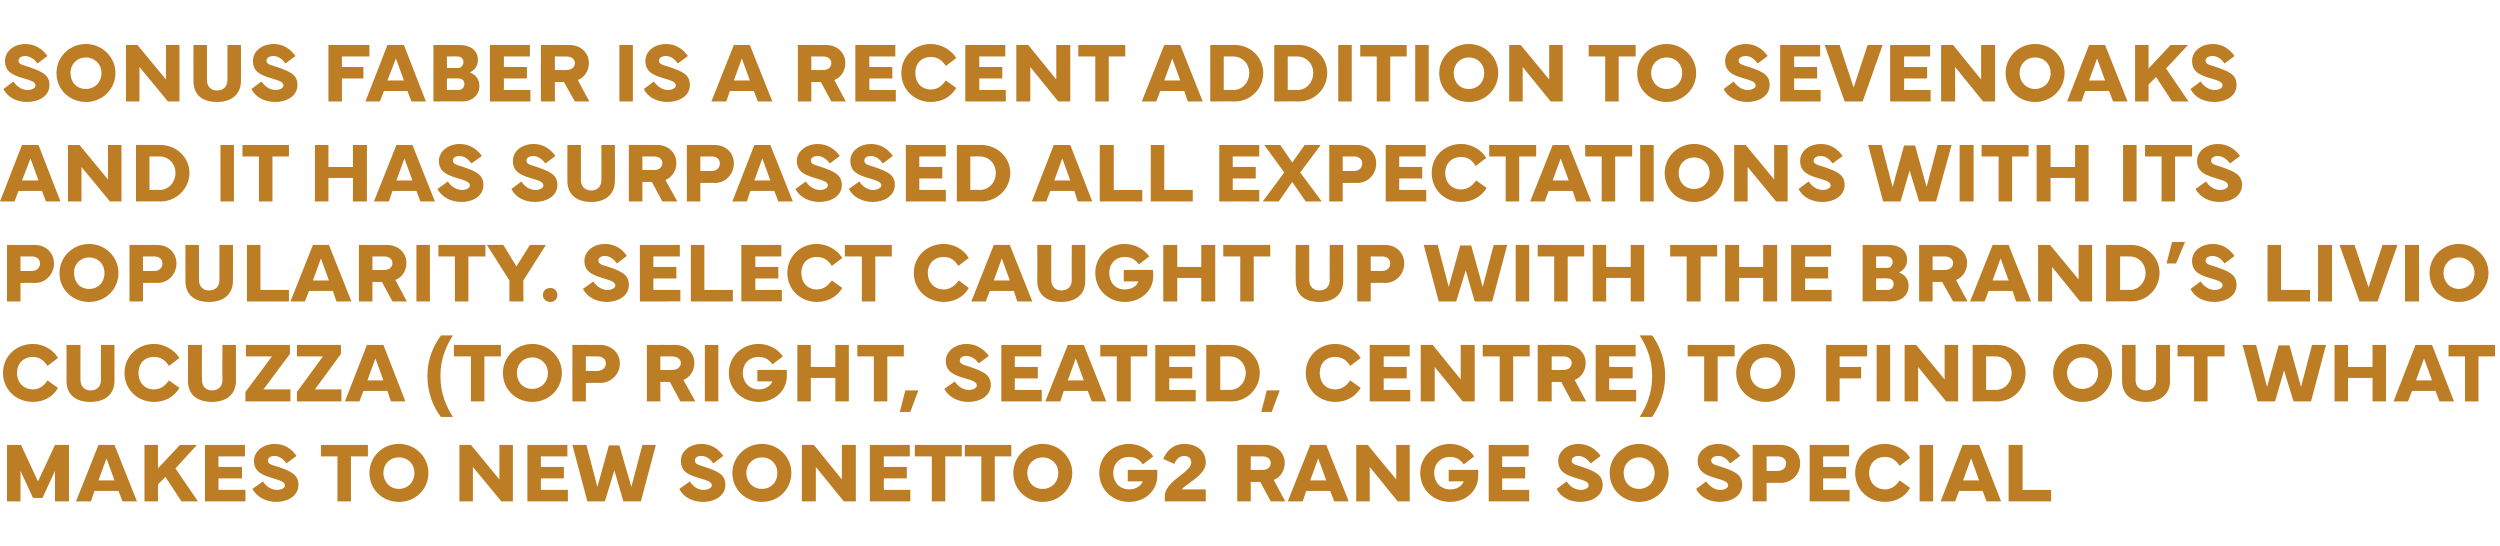
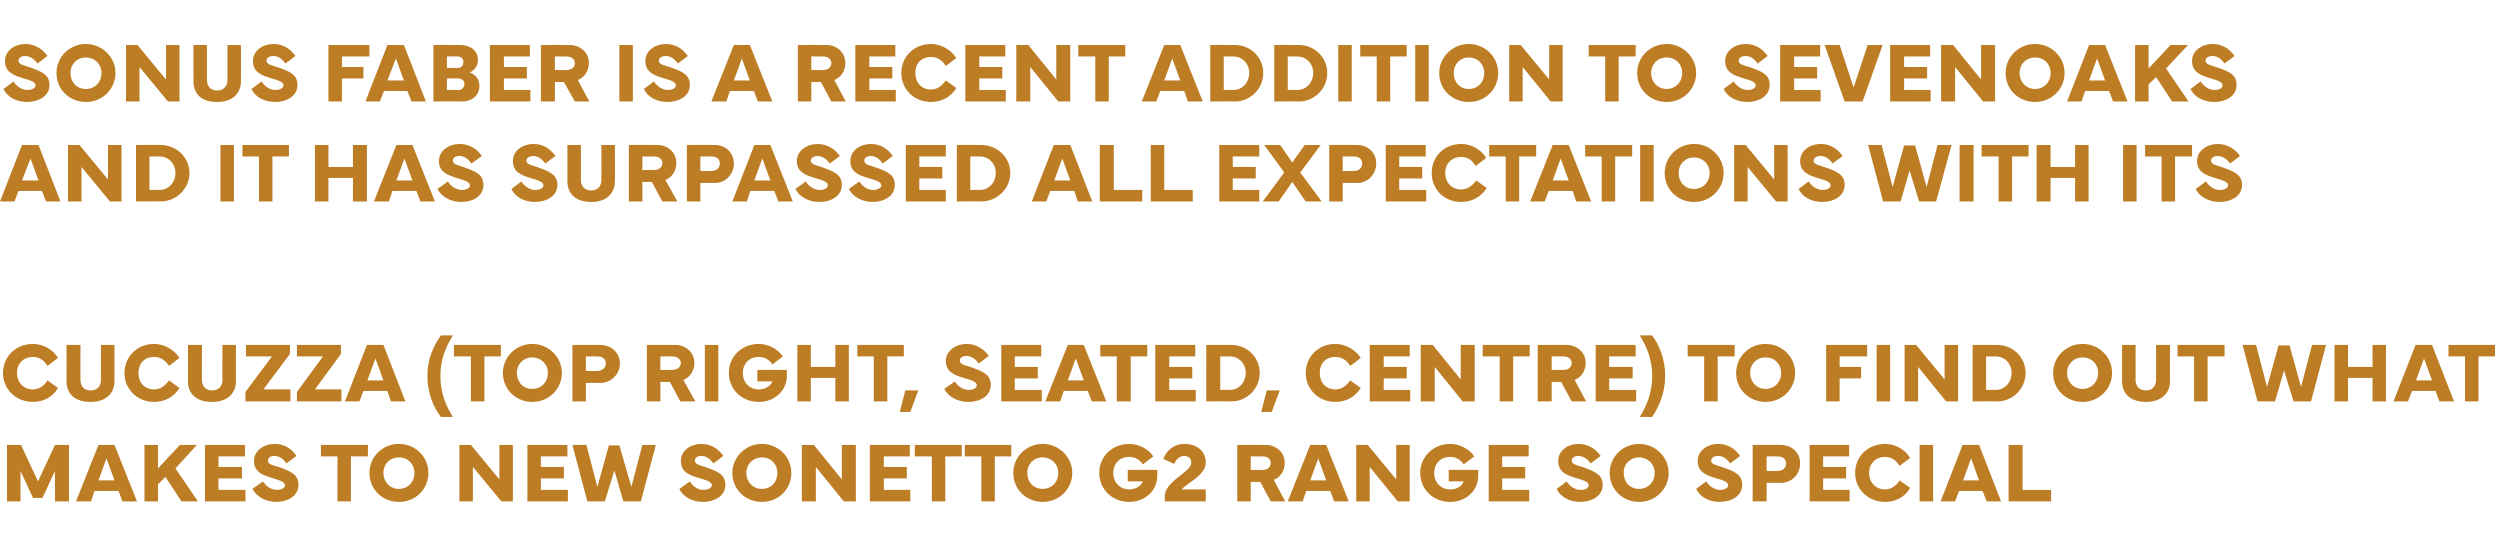
<svg xmlns="http://www.w3.org/2000/svg" version="1.1" width="500.1px" height="109.3px" viewBox="0 -4 500.1 109.3" style="top:-4px">
  <desc>Sonus faber is a recent addition to Sevenoaks and it has surpassed all expectations with its popularity. Select caugh...</desc>
  <defs />
  <g id="Polygon66708">
    <path d="m1.4 85h2.8l3.4 7.3L11 85h2.8v11.3H11v-6.1l-2.5 5.4H6.6l-2.5-5.4v6.1H1.4V85zm18.3 0h3.2l4.5 11.3h-2.9l-.8-2.1h-4.8l-.7 2.1h-3L19.7 85zm0 7.1h3.2l-1.6-4.4l-1.6 4.4zm9.2 4.2V85h2.7v4.7L36 85h3.4l-4.3 4.7l4.5 6.6h-3.3l-3.2-4.9l-1.5 1.5v3.4h-2.7zM41 85h8v2.3h-5.3v2.1h4.7v2.3h-4.7v2.3h5.4v2.3H41V85zm11.6 7.3c.6 1 1.7 1.7 2.8 1.7c.9 0 1.6-.4 1.6-.9c0-.7-1-1-2.3-1.4c-2-.6-3.9-1.2-3.9-3.5c0-2.1 2.1-3.4 4.1-3.4c2 0 3.5 1 4.4 2.4l-2 1.5c-.5-.7-1.3-1.5-2.4-1.5c-.8 0-1.3.4-1.3.9c0 .8.8.9 2.1 1.3c2.5.9 4 1.5 4 3.6c0 2.3-2.3 3.4-4.4 3.4c-2 0-3.9-.9-4.8-2.6l2.1-1.5zM64.2 85h9.4v2.3h-3.4v9h-2.7v-9h-3.3V85zm9.7 5.6c0-3.2 2.6-5.8 5.9-5.8c3.3 0 5.9 2.6 5.9 5.8c0 3.2-2.5 5.8-5.9 5.8c-3.2 0-5.9-2.4-5.9-5.8zm2.8 0c0 1.8 1.3 3.2 3.1 3.2c1.7 0 3.1-1.3 3.1-3.2c0-1.8-1.3-3.1-3.1-3.1c-1.8 0-3.1 1.3-3.1 3.1zm15.2 5.7V85h2.3l5.7 6.9V85h2.7v11.3h-2.3l-5.7-6.9v6.9h-2.7zM105.5 85h8v2.3h-5.3v2.1h4.6v2.3h-4.6v2.3h5.4v2.3h-8.1V85zm11.8 0l2.2 8.4l2.3-8.3h2.1l2.4 8.3l2.2-8.4h2.7l-3 11.3h-3.5l-1.8-6.2l-1.9 6.2h-3.5l-3-11.3h2.8zm20.7 7.3c.6 1 1.6 1.7 2.7 1.7c.9 0 1.7-.4 1.7-.9c0-.7-1-1-2.3-1.4c-2.1-.6-3.9-1.2-3.9-3.5c0-2.1 2-3.4 4.1-3.4c2 0 3.4 1 4.4 2.4l-2 1.5c-.5-.7-1.3-1.5-2.4-1.5c-.8 0-1.3.4-1.3.9c0 .8.8.9 2 1.3c2.6.9 4.1 1.5 4.1 3.6c0 2.3-2.3 3.4-4.4 3.4c-2.1 0-4-.9-4.8-2.6l2.1-1.5zm8.5-1.7c0-3.2 2.7-5.8 5.9-5.8c3.3 0 5.9 2.6 5.9 5.8c0 3.2-2.5 5.8-5.9 5.8c-3.2 0-5.9-2.4-5.9-5.8zm2.8 0c0 1.8 1.3 3.2 3.1 3.2c1.8 0 3.1-1.3 3.1-3.2c0-1.8-1.3-3.1-3.1-3.1c-1.7 0-3.1 1.3-3.1 3.1zm11.1 5.7V85h2.4l5.6 6.9V85h2.8v11.3h-2.4l-5.6-6.9v6.9h-2.8zM174 85h8v2.3h-5.2v2.1h4.6v2.3h-4.6v2.3h5.3v2.3H174V85zm9 0h9.4v2.3h-3.3v9h-2.7v-9H183V85zm10 0h9.3v2.3H199v9h-2.7v-9H193V85zm9.7 5.6c0-3.2 2.6-5.8 5.9-5.8c3.2 0 5.9 2.6 5.9 5.8c0 3.2-2.6 5.8-5.9 5.8c-3.2 0-5.9-2.4-5.9-5.8zm2.8 0c0 1.8 1.2 3.2 3.1 3.2c1.7 0 3.1-1.3 3.1-3.2c0-1.8-1.4-3.1-3.1-3.1c-1.8 0-3.1 1.3-3.1 3.1zm20.4-5.8c2 0 3.9 1.1 4.8 2.5l-2.1 1.6c-.5-.8-1.4-1.5-2.7-1.5c-1.9 0-3.2 1.3-3.2 3.2c0 1.9 1.3 3.3 3.2 3.3c1.2 0 2.3-.6 2.7-1.6c-.02-.03-3 0-3 0V90s5.88-.03 5.9 0v1.2c0 3-2.5 5.2-5.6 5.2c-3.4 0-6-2.5-6-5.8c0-3.3 2.6-5.8 6-5.8zm6.8 3c.5-1.3 1.8-3 4.2-3c2.6 0 4.3 1.5 4.3 3.7c0 1.9-1.9 3.1-3.5 4.3c-.7.5-1.2.9-1.3 1.1h4.8v2.4H233s.05-1.05 0-1c0-1.9 2-3.3 3.4-4.4c1-.8 1.9-1.5 1.9-2.4c0-.8-.6-1.3-1.4-1.3c-.9 0-1.6.6-2 1.6l-2.2-1zm14.8 8.5V85s5.65-.02 5.7 0c2.1 0 3.8 1.5 3.8 3.6c0 1.6-.9 2.9-2.2 3.4c-.01.04 2.3 4.3 2.3 4.3h-2.9l-2.1-3.9h-1.9v3.9h-2.7zm2.7-6.3s2.36.04 2.4 0c1 0 1.6-.6 1.6-1.4c0-.7-.6-1.3-1.6-1.3h-2.4v2.7zm11.9-5h3.2l4.5 11.3h-2.9l-.8-2.1h-4.8l-.7 2.1h-3l4.5-11.3zm0 7.1h3.2l-1.6-4.4l-1.6 4.4zm9.2 4.2V85h2.3l5.7 6.9V85h2.7v11.3h-2.4l-5.6-6.9v6.9h-2.7zm18.8-11.5c2 0 3.9 1.1 4.8 2.5l-2.1 1.6c-.5-.8-1.4-1.5-2.7-1.5c-1.9 0-3.2 1.3-3.2 3.2c0 1.9 1.3 3.3 3.2 3.3c1.3 0 2.3-.6 2.7-1.6c-.01-.03-3 0-3 0V90s5.89-.03 5.9 0v1.2c0 3-2.5 5.2-5.6 5.2c-3.4 0-6-2.5-6-5.8c0-3.3 2.7-5.8 6-5.8zm7.7.2h8v2.3h-5.3v2.1h4.6v2.3h-4.6v2.3h5.4v2.3h-8.1V85zm15.6 7.3c.6 1 1.7 1.7 2.8 1.7c.9 0 1.6-.4 1.6-.9c0-.7-.9-1-2.3-1.4c-2-.6-3.8-1.2-3.8-3.5c0-2.1 2-3.4 4-3.4c2 0 3.5 1 4.5 2.4l-2 1.5c-.5-.7-1.4-1.5-2.5-1.5c-.7 0-1.3.4-1.3.9c0 .8.9.9 2.1 1.3c2.5.9 4.1 1.5 4.1 3.6c0 2.3-2.3 3.4-4.5 3.4c-2 0-3.9-.9-4.7-2.6l2-1.5zm8.6-1.7c0-3.2 2.6-5.8 5.9-5.8c3.2 0 5.9 2.6 5.9 5.8c0 3.2-2.6 5.8-5.9 5.8c-3.2 0-5.9-2.4-5.9-5.8zm2.8 0c0 1.8 1.2 3.2 3.1 3.2c1.7 0 3.1-1.3 3.1-3.2c0-1.8-1.4-3.1-3.1-3.1c-1.8 0-3.1 1.3-3.1 3.1zm16.5 1.7c.7 1 1.7 1.7 2.8 1.7c.9 0 1.6-.4 1.6-.9c0-.7-.9-1-2.3-1.4c-2-.6-3.8-1.2-3.8-3.5c0-2.1 2-3.4 4.1-3.4c2 0 3.4 1 4.4 2.4l-2 1.5c-.5-.7-1.3-1.5-2.4-1.5c-.8 0-1.4.4-1.4.9c0 .8.9.9 2.1 1.3c2.6.9 4.1 1.5 4.1 3.6c0 2.3-2.3 3.4-4.5 3.4c-2 0-3.9-.9-4.7-2.6l2-1.5zm9.3 4V85s5.64-.02 5.6 0c2.2 0 3.9 1.5 3.9 3.7c0 2.2-1.7 3.9-3.9 3.9c.04-.04-2.8 0-2.8 0v3.7h-2.8zm2.8-6.1s2.25.04 2.2 0c1.1 0 1.7-.7 1.7-1.5c0-.8-.6-1.4-1.7-1.4h-2.2v2.9zM362 85h7.9v2.3h-5.2v2.1h4.6v2.3h-4.6v2.3h5.3v2.3h-8V85zm9.1 5.6c0-3.3 2.6-5.8 6-5.8c2 0 4 1.1 5 2.8l-2.1 1.6c-.7-1.1-1.6-1.8-2.9-1.8c-1.9 0-3.2 1.3-3.2 3.2c0 1.9 1.3 3.3 3.2 3.3c1.2 0 2.2-.7 2.9-1.8l2.1 1.5c-1 1.8-2.9 2.8-5 2.8c-3.4 0-6-2.5-6-5.8zm15.6 5.7H384V85h2.7v11.3zm5.9-11.3h3.3l4.4 11.3h-2.9l-.8-2.1h-4.7l-.8 2.1h-2.9l4.4-11.3zm.1 7.1h3.2l-1.6-4.4l-1.6 4.4zm17.6 4.2h-8.5V85h2.8v9h5.7v2.3z" stroke="none" fill="#bd7d25" />
  </g>
  <g id="Polygon66707">
    <path d="m.6 70.6c0-3.3 2.6-5.8 6-5.8c2 0 4 1.1 5 2.8l-2.1 1.6c-.7-1.1-1.6-1.8-2.9-1.8c-1.9 0-3.2 1.3-3.2 3.2c0 1.9 1.3 3.3 3.2 3.3c1.2 0 2.2-.7 2.9-1.8l2.1 1.5c-1 1.8-2.9 2.8-5 2.8c-3.4 0-6-2.5-6-5.8zM16.1 65s-.03 7.04 0 7c0 1.3.8 2.1 2 2.1c1.3 0 2.1-.8 2.1-2.1c-.03.04 0-7 0-7h2.7v7.2c0 2.6-1.8 4.2-4.8 4.2c-3 0-4.8-1.5-4.8-4.2c.04-.01 0-7.2 0-7.2h2.8zm8.8 5.6c0-3.3 2.6-5.8 5.9-5.8c2 0 4 1.1 5.1 2.8l-2.1 1.6c-.7-1.1-1.6-1.8-3-1.8c-1.9 0-3.1 1.3-3.1 3.2c0 1.9 1.2 3.3 3.1 3.3c1.3 0 2.2-.7 3-1.8l2.1 1.5c-1.1 1.8-2.9 2.8-5.1 2.8c-3.3 0-5.9-2.5-5.9-5.8zM40.4 65s-.04 7.04 0 7c0 1.3.8 2.1 2 2.1c1.3 0 2.1-.8 2.1-2.1c-.05.04 0-7 0-7h2.7s-.01 7.19 0 7.2c0 2.6-1.8 4.2-4.8 4.2c-3 0-4.8-1.5-4.8-4.2c.03-.01 0-7.2 0-7.2h2.8zm8.7 9.4l5.3-7.1h-5.2V65h8.8v1.8l-5.3 7.1h5.4v2.4h-9v-1.9zm10.3 0l5.2-7.1h-5.2V65h8.8v1.8L63 73.9h5.3v2.4h-8.9v-1.9zm14-9.4h3.3l4.4 11.3h-2.9l-.7-2.1h-4.8l-.8 2.1H69L73.4 65zm.1 7.1h3.2l-1.6-4.4l-1.6 4.4zm12-.9c0-3.4 1.2-6 2.7-8.1h2.4c-1.4 2.2-2.5 4.8-2.5 8.1c0 3.4 1.1 6 2.5 8.2h-2.4c-1.5-1.9-2.7-4.8-2.7-8.2zm5.3-6.2h9.4v2.3h-3.3v9h-2.7v-9h-3.4V65zm9.8 5.6c0-3.2 2.6-5.8 5.9-5.8c3.2 0 5.9 2.6 5.9 5.8c0 3.2-2.6 5.8-5.9 5.8c-3.2 0-5.9-2.4-5.9-5.8zm2.8 0c0 1.8 1.2 3.2 3.1 3.2c1.7 0 3.1-1.3 3.1-3.2c0-1.8-1.4-3.1-3.1-3.1c-1.8 0-3.1 1.3-3.1 3.1zm11.1 5.7V65s5.61-.02 5.6 0c2.1 0 3.9 1.5 3.9 3.7c0 2.2-1.8 3.9-3.9 3.9c.01-.04-2.9 0-2.9 0v3.7h-2.7zm2.7-6.1s2.32.04 2.3 0c1 0 1.7-.7 1.7-1.5c0-.8-.6-1.4-1.7-1.4h-2.3v2.9zm12.2 6.1V65s5.7-.02 5.7 0c2.1 0 3.8 1.5 3.8 3.6c0 1.6-.9 2.9-2.2 3.4l2.4 4.3h-3l-2.1-3.9h-1.9v3.9h-2.7zm2.7-6.3s2.41.04 2.4 0c1 0 1.7-.6 1.7-1.4c0-.7-.7-1.3-1.7-1.3h-2.4v2.7zm11.6 6.3H141V65h2.7v11.3zm8.1-11.5c2 0 3.9 1.1 4.8 2.5l-2.1 1.6c-.5-.8-1.4-1.5-2.7-1.5c-1.9 0-3.2 1.3-3.2 3.2c0 1.9 1.3 3.3 3.2 3.3c1.2 0 2.3-.6 2.7-1.6c-.02-.03-3 0-3 0V70s5.88-.03 5.9 0v1.2c0 3-2.5 5.2-5.6 5.2c-3.4 0-6-2.5-6-5.8c0-3.3 2.6-5.8 6-5.8zm10.4.2v4.4h4.9V65h2.7v11.3h-2.7v-4.7h-4.9v4.7h-2.7V65h2.7zm9.3 0h9.3v2.3h-3.3v9h-2.7v-9h-3.3V65zm12.2 9.1l-1.6 4.3H180l1.1-4.3h2.6zm7.3-1.8c.6 1 1.7 1.7 2.8 1.7c.9 0 1.6-.4 1.6-.9c0-.7-.9-1-2.3-1.4c-2-.6-3.9-1.2-3.9-3.5c0-2.1 2.1-3.4 4.1-3.4c2 0 3.5 1 4.5 2.4l-2 1.5c-.5-.7-1.4-1.5-2.5-1.5c-.8 0-1.3.4-1.3.9c0 .8.9.9 2.1 1.3c2.5.9 4.1 1.5 4.1 3.6c0 2.3-2.3 3.4-4.5 3.4c-2 0-3.9-.9-4.8-2.6l2.1-1.5zm9.3-7.3h8v2.3H203v2.1h4.6v2.3H203v2.3h5.4v2.3h-8.1V65zm13.3 0h3.2l4.5 11.3h-2.9l-.8-2.1h-4.8l-.7 2.1h-3l4.5-11.3zm0 7.1h3.2l-1.6-4.4l-1.6 4.4zm6.5-7.1h9.4v2.3h-3.3v9h-2.8v-9h-3.3V65zm11 0h8v2.3h-5.2v2.1h4.6v2.3h-4.6v2.3h5.3v2.3h-8.1V65zm10.2 11.3V65s4.97-.02 5 0c3.2 0 5.7 2.5 5.7 5.6c0 3.1-2.5 5.7-5.7 5.7c-.03-.05-5 0-5 0zM246 74c1.9 0 3.2-1.6 3.2-3.4c0-1.8-1.3-3.3-3.2-3.3c0-.02-1.9 0-1.9 0v6.7s1.9-.04 1.9 0zm10 .1l-1.6 4.3h-2.1l1.1-4.3h2.6zm5.2-3.5c0-3.3 2.6-5.8 5.9-5.8c2 0 4 1.1 5.1 2.8l-2.1 1.6c-.7-1.1-1.6-1.8-3-1.8c-1.9 0-3.1 1.3-3.1 3.2c0 1.9 1.2 3.3 3.1 3.3c1.3 0 2.2-.7 3-1.8l2.1 1.5c-1.1 1.8-2.9 2.8-5.1 2.8c-3.3 0-5.9-2.5-5.9-5.8zM274 65h8v2.3h-5.2v2.1h4.6v2.3h-4.6v2.3h5.3v2.3H274V65zm10.2 11.3V65h2.4l5.6 6.9V65h2.8v11.3h-2.4l-5.6-6.9v6.9h-2.8zM296.6 65h9.4v2.3h-3.3v9H300v-9h-3.4V65zm11 11.3V65s5.74-.02 5.7 0c2.2 0 3.9 1.5 3.9 3.6c0 1.6-.9 2.9-2.2 3.4c-.02.04 2.3 4.3 2.3 4.3h-2.9l-2.1-3.9h-1.9v3.9h-2.8zm2.8-6.3s2.35.04 2.4 0c1 0 1.6-.6 1.6-1.4c0-.7-.6-1.3-1.6-1.3h-2.4v2.7zm8.8-5h8v2.3h-5.3v2.1h4.7v2.3h-4.7v2.3h5.4v2.3h-8.1V65zm8.8 14.4c1.4-2.2 2.5-4.8 2.5-8.2c0-3.3-1.1-5.9-2.5-8.1h2.5c1.4 1.9 2.6 4.7 2.6 8.1c0 3.4-1.2 6.1-2.6 8.2H328zm9.6-14.4h9.4v2.3h-3.4v9h-2.7v-9h-3.3V65zm9.7 5.6c0-3.2 2.6-5.8 5.9-5.8c3.3 0 5.9 2.6 5.9 5.8c0 3.2-2.6 5.8-5.9 5.8c-3.2 0-5.9-2.4-5.9-5.8zm2.8 0c0 1.8 1.3 3.2 3.1 3.2c1.7 0 3.1-1.3 3.1-3.2c0-1.8-1.3-3.1-3.1-3.1c-1.8 0-3.1 1.3-3.1 3.1zm15.2-5.6h8.2v2.3H368v2.1h4.3v2.3H368v4.6h-2.7V65zm12.8 11.3h-2.7V65h2.7v11.3zm2.9 0V65h2.3l5.7 6.9V65h2.7v11.3h-2.4l-5.6-6.9v6.9H381zm13.6 0V65s4.89-.02 4.9 0c3.2 0 5.7 2.5 5.7 5.6c0 3.1-2.5 5.7-5.7 5.7c-.01-.05-4.9 0-4.9 0zm4.6-2.3c1.9 0 3.2-1.6 3.2-3.4c0-1.8-1.3-3.3-3.2-3.3c.03-.02-1.9 0-1.9 0v6.7s1.93-.04 1.9 0zm11.5-3.4c0-3.2 2.6-5.8 5.9-5.8c3.3 0 5.9 2.6 5.9 5.8c0 3.2-2.6 5.8-5.9 5.8c-3.2 0-5.9-2.4-5.9-5.8zm2.8 0c0 1.8 1.3 3.2 3.1 3.2c1.7 0 3.1-1.3 3.1-3.2c0-1.8-1.3-3.1-3.1-3.1c-1.8 0-3.1 1.3-3.1 3.1zm13.7-5.6s.03 7.04 0 7c0 1.3.8 2.1 2.1 2.1c1.2 0 2-.8 2-2.1c.02.04 0-7 0-7h2.8s-.05 7.19 0 7.2c0 2.6-1.9 4.2-4.8 4.2c-3 0-4.8-1.5-4.8-4.2V65h2.7zm8.4 0h9.4v2.3h-3.4v9h-2.7v-9h-3.3V65zm15.7 0l2.2 8.4l2.3-8.3h2.2l2.3 8.3l2.2-8.4h2.8l-3 11.3h-3.5l-1.9-6.2l-1.8 6.2h-3.5l-3-11.3h2.7zm18.4 0v4.4h4.9V65h2.7v11.3h-2.7v-4.7h-4.9v4.7H467V65h2.7zm13.5 0h3.3l4.4 11.3H488l-.8-2.1h-4.7l-.8 2.1h-2.9l4.4-11.3zm.1 7.1h3.2l-1.6-4.4l-1.6 4.4zm6.5-7.1h9.3v2.3h-3.3v9h-2.7v-9h-3.3V65z" stroke="none" fill="#bd7d25" />
  </g>
  <g id="Polygon66706">
-     <path d="m1.4 56.3V45s5.56-.02 5.6 0c2.1 0 3.8 1.5 3.8 3.7c0 2.2-1.7 3.9-3.8 3.9c-.04-.04-2.9 0-2.9 0v3.7H1.4zm2.7-6.1s2.28.04 2.3 0c1 0 1.6-.7 1.6-1.5c0-.8-.6-1.4-1.6-1.4H4.1v2.9zm7.8.4c0-3.2 2.7-5.8 5.9-5.8c3.3 0 5.9 2.6 5.9 5.8c0 3.2-2.5 5.8-5.9 5.8c-3.2 0-5.9-2.4-5.9-5.8zm2.9 0c0 1.8 1.2 3.2 3 3.2c1.8 0 3.1-1.3 3.1-3.2c0-1.8-1.3-3.1-3.1-3.1c-1.7 0-3 1.3-3 3.1zm11.1 5.7V45s5.58-.02 5.6 0c2.1 0 3.8 1.5 3.8 3.7c0 2.2-1.7 3.9-3.8 3.9c-.02-.04-2.9 0-2.9 0v3.7h-2.7zm2.7-6.1s2.29.04 2.3 0c1 0 1.6-.7 1.6-1.5c0-.8-.6-1.4-1.6-1.4h-2.3v2.9zM39.8 45v7c0 1.3.8 2.1 2 2.1c1.3 0 2.1-.8 2.1-2.1v-7h2.7s.02 7.19 0 7.2c0 2.6-1.8 4.2-4.8 4.2c-3 0-4.7-1.5-4.7-4.2c-.03-.01 0-7.2 0-7.2h2.7zm18 11.3h-8.4V45h2.7v9h5.7v2.3zM62.6 45h3.2l4.5 11.3h-3l-.7-2.1h-4.8l-.8 2.1h-2.9L62.6 45zm0 7.1h3.2l-1.6-4.4l-1.6 4.4zm9.2 4.2V45s5.65-.02 5.6 0c2.2 0 3.9 1.5 3.9 3.6c0 1.6-.9 2.9-2.2 3.4c-.02.04 2.3 4.3 2.3 4.3h-2.9l-2.1-3.9h-1.9v3.9h-2.7zm2.7-6.3s2.36.04 2.4 0c1 0 1.6-.6 1.6-1.4c0-.7-.6-1.3-1.6-1.3h-2.4v2.7zM86 56.3h-2.7V45h2.7v11.3zM87.7 45h9.4v2.3h-3.4v9H91v-9h-3.3V45zm13 0l2.6 4.3L106 45h3.2l-4.5 7.1v4.2h-2.8v-4.2L97.4 45h3.3zm9.4 8.6c.8 0 1.4.6 1.4 1.4c0 .8-.6 1.4-1.4 1.4c-.9 0-1.5-.6-1.5-1.4c0-.8.6-1.4 1.5-1.4zm8.6-1.3c.6 1 1.7 1.7 2.8 1.7c.9 0 1.6-.4 1.6-.9c0-.7-1-1-2.3-1.4c-2-.6-3.9-1.2-3.9-3.5c0-2.1 2-3.4 4.1-3.4c2 0 3.5 1 4.4 2.4l-2 1.5c-.5-.7-1.3-1.5-2.4-1.5c-.8 0-1.3.4-1.3.9c0 .8.8.9 2.1 1.3c2.5.9 4 1.5 4 3.6c0 2.3-2.3 3.4-4.4 3.4c-2 0-3.9-.9-4.8-2.6l2.1-1.5zM128 45h8v2.3h-5.3v2.1h4.6v2.3h-4.6v2.3h5.4v2.3H128V45zm18.6 11.3h-8.4V45h2.7v9h5.7v2.3zm1.7-11.3h8v2.3h-5.2v2.1h4.6v2.3h-4.6v2.3h5.3v2.3h-8.1V45zm9.2 5.6c0-3.3 2.6-5.8 5.9-5.8c2 0 4 1.1 5.1 2.8l-2.1 1.6c-.7-1.1-1.6-1.8-3-1.8c-1.9 0-3.1 1.3-3.1 3.2c0 1.9 1.2 3.3 3.1 3.3c1.3 0 2.2-.7 3-1.8l2.1 1.5c-1.1 1.8-2.9 2.8-5.1 2.8c-3.3 0-5.9-2.5-5.9-5.8zM169 45h9.4v2.3h-3.3v9h-2.7v-9H169V45zm13.8 5.6c0-3.3 2.6-5.8 6-5.8c2 0 4 1.1 5 2.8l-2.1 1.6c-.7-1.1-1.5-1.8-2.9-1.8c-1.9 0-3.2 1.3-3.2 3.2c0 1.9 1.3 3.3 3.2 3.3c1.2 0 2.2-.7 3-1.8l2 1.5c-1 1.8-2.9 2.8-5 2.8c-3.4 0-6-2.5-6-5.8zm16-5.6h3.2l4.5 11.3h-3l-.7-2.1H198l-.8 2.1h-2.9l4.5-11.3zm0 7.1h3.2l-1.6-4.4l-1.6 4.4zm11.5-7.1s-.03 7.04 0 7c0 1.3.8 2.1 2 2.1c1.3 0 2.1-.8 2.1-2.1c-.04.04 0-7 0-7h2.7s-.01 7.19 0 7.2c0 2.6-1.8 4.2-4.8 4.2c-3 0-4.8-1.5-4.8-4.2c.04-.01 0-7.2 0-7.2h2.8zm14.7-.2c2.1 0 3.9 1.1 4.9 2.5l-2.1 1.6c-.5-.8-1.4-1.5-2.8-1.5c-1.8 0-3.1 1.3-3.1 3.2c0 1.9 1.2 3.3 3.1 3.3c1.3 0 2.4-.6 2.7-1.6c.04-.03-2.9 0-2.9 0V50s5.84-.03 5.8 0c.1.3.1.7.1 1.2c0 3-2.5 5.2-5.7 5.2c-3.3 0-5.9-2.5-5.9-5.8c0-3.3 2.6-5.8 5.9-5.8zm10.5.2v4.4h4.8V45h2.8v11.3h-2.8v-4.7h-4.8v4.7h-2.8V45h2.8zm9.2 0h9.4v2.3h-3.3v9h-2.7v-9h-3.4V45zm17.2 0v7c0 1.3.8 2.1 2 2.1c1.3 0 2.1-.8 2.1-2.1c-.02.04 0-7 0-7h2.7s.01 7.19 0 7.2c0 2.6-1.8 4.2-4.8 4.2c-3 0-4.7-1.5-4.7-4.2c-.05-.01 0-7.2 0-7.2h2.7zm9.6 11.3V45s5.56-.02 5.6 0c2.1 0 3.8 1.5 3.8 3.7c0 2.2-1.7 3.9-3.8 3.9c-.04-.04-2.9 0-2.9 0v3.7h-2.7zm2.7-6.1s2.27.04 2.3 0c1 0 1.6-.7 1.6-1.5c0-.8-.6-1.4-1.6-1.4h-2.3v2.9zm13.4-5.2l2.2 8.4l2.3-8.3h2.2l2.3 8.3l2.2-8.4h2.7l-3 11.3H295l-1.8-6.2l-1.9 6.2h-3.5l-3-11.3h2.8zm18.3 11.3h-2.7V45h2.7v11.3zm1.7-11.3h9.3v2.3h-3.3v9h-2.7v-9h-3.3V45zm13.7 0v4.4h4.9V45h2.7v11.3h-2.7v-4.7h-4.9v4.7h-2.7V45h2.7zm12.8 0h9.4v2.3h-3.3v9h-2.8v-9h-3.3V45zm13.8 0v4.4h4.8V45h2.8v11.3h-2.8v-4.7h-4.8v4.7h-2.8V45h2.8zm10.4 0h8v2.3h-5.2v2.1h4.6v2.3h-4.6v2.3h5.3v2.3h-8.1V45zm14.3 11.3V45s5.28-.02 5.3 0c2.1 0 3.6 1.1 3.6 3c0 1.1-.6 2-1.6 2.5c1.3.5 1.9 1.5 1.9 2.7c0 1.7-1.3 3.1-3.5 3.1c-.05-.05-5.7 0-5.7 0zm4.9-6.7c.7 0 1.1-.6 1.1-1.2c0-.6-.4-1.1-1.2-1.1c-.03-.04-2.1 0-2.1 0v2.3s2.16-.03 2.2 0zm.1 4.4c.8 0 1.2-.6 1.2-1.2c0-.6-.4-1.1-1.2-1.1c-.04-.04-2.3 0-2.3 0v2.3s2.26-.02 2.3 0zm6.3 2.3V45s5.72-.02 5.7 0c2.1 0 3.9 1.5 3.9 3.6c0 1.6-.9 2.9-2.2 3.4c-.04.04 2.3 4.3 2.3 4.3h-2.9l-2.2-3.9h-1.9v3.9h-2.7zm2.7-6.3s2.43.04 2.4 0c1.1 0 1.7-.6 1.7-1.4c0-.7-.6-1.3-1.7-1.3h-2.4v2.7zm12-5h3.2l4.5 11.3h-3l-.7-2.1h-4.8l-.8 2.1h-2.9l4.5-11.3zm0 7.1h3.2l-1.6-4.4l-1.6 4.4zm9.1 4.2V45h2.4l5.7 6.9V45h2.7v11.3h-2.4l-5.6-6.9v6.9h-2.8zm13.6 0V45s4.98-.02 5 0c3.2 0 5.7 2.5 5.7 5.6c0 3.1-2.5 5.7-5.7 5.7c-.02-.05-5 0-5 0zM426 54c1.9 0 3.2-1.6 3.2-3.4c0-1.8-1.3-3.3-3.2-3.3c.01-.02-1.9 0-1.9 0v6.7s1.91-.04 1.9 0zm11.1-9.6l-1.8 4.3h-1.9l1.1-4.3h2.6zm3.1 7.9c.7 1 1.7 1.7 2.8 1.7c.9 0 1.6-.4 1.6-.9c0-.7-.9-1-2.3-1.4c-2-.6-3.8-1.2-3.8-3.5c0-2.1 2-3.4 4.1-3.4c2 0 3.4 1 4.4 2.4l-2 1.5c-.5-.7-1.3-1.5-2.4-1.5c-.8 0-1.4.4-1.4.9c0 .8.9.9 2.1 1.3c2.6.9 4.1 1.5 4.1 3.6c0 2.3-2.3 3.4-4.4 3.4c-2.1 0-4-.9-4.8-2.6l2-1.5zm21.9 4h-8.5V45h2.7v9h5.8v2.3zm4.4 0h-2.8V45h2.8v11.3zM468 45h3l2.8 8.5l2.8-8.5h3l-4 11.3H472L468 45zm15.9 11.3h-2.8V45h2.8v11.3zm2.1-5.7c0-3.2 2.6-5.8 5.9-5.8c3.2 0 5.9 2.6 5.9 5.8c0 3.2-2.6 5.8-5.9 5.8c-3.2 0-5.9-2.4-5.9-5.8zm2.8 0c0 1.8 1.3 3.2 3.1 3.2c1.7 0 3.1-1.3 3.1-3.2c0-1.8-1.4-3.1-3.1-3.1c-1.8 0-3.1 1.3-3.1 3.1z" stroke="none" fill="#bd7d25" />
-   </g>
+     </g>
  <g id="Polygon66705">
    <path d="m4.4 25h3.3l4.4 11.3H9.2l-.8-2.1H3.7l-.8 2.1H0L4.4 25zm0 7.1h3.3l-1.6-4.4l-1.7 4.4zm9.2 4.2V25h2.3l5.7 6.9V25h2.7v11.3H22l-5.7-6.9v6.9h-2.7zm13.6 0V25s4.94-.02 4.9 0c3.2 0 5.8 2.5 5.8 5.6c0 3.1-2.6 5.7-5.8 5.7c.04-.05-4.9 0-4.9 0zm4.7-2.3c1.9 0 3.2-1.6 3.2-3.4c0-1.8-1.3-3.3-3.2-3.3c-.03-.02-2 0-2 0v6.7s1.97-.04 2 0zm14.9 2.3h-2.7V25h2.7v11.3zM48.5 25h9.3v2.3h-3.3v9h-2.7v-9h-3.3V25zm17.2 0v4.4h4.9V25h2.8v11.3h-2.8v-4.7h-4.9v4.7H63V25h2.7zm13.6 0h3.2L87 36.3h-2.9l-.8-2.1h-4.8l-.7 2.1h-3L79.3 25zm0 7.1h3.2l-1.6-4.4l-1.6 4.4zm10.3.2c.6 1 1.7 1.7 2.8 1.7c.9 0 1.6-.4 1.6-.9c0-.7-1-1-2.3-1.4c-2-.6-3.9-1.2-3.9-3.5c0-2.1 2.1-3.4 4.1-3.4c2 0 3.5 1 4.5 2.4l-2.1 1.5c-.5-.7-1.3-1.5-2.4-1.5c-.8 0-1.3.4-1.3.9c0 .8.9.9 2.1 1.3c2.5.9 4 1.5 4 3.6c0 2.3-2.2 3.4-4.4 3.4c-2 0-3.9-.9-4.8-2.6l2.1-1.5zm14.7 0c.6 1 1.7 1.7 2.8 1.7c.9 0 1.6-.4 1.6-.9c0-.7-.9-1-2.3-1.4c-2-.6-3.8-1.2-3.8-3.5c0-2.1 2-3.4 4.1-3.4c2 0 3.4 1 4.4 2.4l-2 1.5c-.5-.7-1.4-1.5-2.4-1.5c-.8 0-1.4.4-1.4.9c0 .8.9.9 2.1 1.3c2.5.9 4.1 1.5 4.1 3.6c0 2.3-2.3 3.4-4.5 3.4c-2 0-3.9-.9-4.7-2.6l2-1.5zm11.9-7.3s.03 7.04 0 7c0 1.3.8 2.1 2.1 2.1c1.2 0 2-.8 2-2.1c.02.04 0-7 0-7h2.7s.05 7.19 0 7.2c0 2.6-1.8 4.2-4.7 4.2c-3 0-4.8-1.5-4.8-4.2c-.01-.01 0-7.2 0-7.2h2.7zm9.6 11.3V25s5.69-.02 5.7 0c2.1 0 3.8 1.5 3.8 3.6c0 1.6-.9 2.9-2.2 3.4l2.4 4.3h-3l-2.1-3.9h-1.9v3.9h-2.7zm2.7-6.3s2.4.04 2.4 0c1 0 1.6-.6 1.6-1.4c0-.7-.6-1.3-1.6-1.3h-2.4v2.7zm8.9 6.3V25s5.57-.02 5.6 0c2.1 0 3.8 1.5 3.8 3.7c0 2.2-1.7 3.9-3.8 3.9c-.03-.04-2.9 0-2.9 0v3.7h-2.7zm2.7-6.1s2.28.04 2.3 0c1 0 1.6-.7 1.6-1.5c0-.8-.6-1.4-1.6-1.4h-2.3v2.9zm10.8-5.2h3.2l4.5 11.3h-2.9l-.8-2.1h-4.8l-.7 2.1h-2.9l4.4-11.3zm0 7.1h3.2l-1.6-4.4l-1.6 4.4zm10.3.2c.6 1 1.7 1.7 2.8 1.7c.9 0 1.6-.4 1.6-.9c0-.7-.9-1-2.3-1.4c-2-.6-3.9-1.2-3.9-3.5c0-2.1 2.1-3.4 4.1-3.4c2 0 3.5 1 4.5 2.4l-2 1.5c-.5-.7-1.4-1.5-2.5-1.5c-.7 0-1.3.4-1.3.9c0 .8.9.9 2.1 1.3c2.5.9 4.1 1.5 4.1 3.6c0 2.3-2.3 3.4-4.5 3.4c-2 0-3.9-.9-4.8-2.6l2.1-1.5zm10.7 0c.6 1 1.7 1.7 2.7 1.7c.9 0 1.7-.4 1.7-.9c0-.7-1-1-2.3-1.4c-2.1-.6-3.9-1.2-3.9-3.5c0-2.1 2-3.4 4.1-3.4c2 0 3.4 1 4.4 2.4l-2 1.5c-.5-.7-1.3-1.5-2.4-1.5c-.8 0-1.3.4-1.3.9c0 .8.8.9 2 1.3c2.6.9 4.1 1.5 4.1 3.6c0 2.3-2.3 3.4-4.4 3.4c-2 0-3.9-.9-4.8-2.6l2.1-1.5zm9.3-7.3h8v2.3h-5.3v2.1h4.6v2.3h-4.6v2.3h5.3v2.3h-8V25zm10.2 11.3V25s4.91-.02 4.9 0c3.2 0 5.8 2.5 5.8 5.6c0 3.1-2.6 5.7-5.8 5.7c.01-.05-4.9 0-4.9 0zM196 34c1.9 0 3.2-1.6 3.2-3.4c0-1.8-1.3-3.3-3.2-3.3c.04-.02-1.9 0-1.9 0v6.7s1.94-.04 1.9 0zm14.8-9h3.3l4.4 11.3h-2.9l-.7-2.1h-4.8l-.8 2.1h-2.9l4.4-11.3zm.1 7.1h3.2l-1.6-4.4l-1.6 4.4zm17.6 4.2H220V25h2.8v9h5.7v2.3zm10.1 0h-8.4V25h2.7v9h5.7v2.3zm5.3-11.3h8v2.3h-5.3v2.1h4.6v2.3h-4.6v2.3h5.3v2.3h-8V25zm13 5.5l-4-5.5h3.2l2.4 3.5L261 25h3.2l-4.1 5.5l4.3 5.8h-3.2l-2.7-3.9l-2.7 3.9h-3.2l4.3-5.8zm9 5.8V25s5.58-.02 5.6 0c2.1 0 3.8 1.5 3.8 3.7c0 2.2-1.7 3.9-3.8 3.9c-.02-.04-2.9 0-2.9 0v3.7h-2.7zm2.7-6.1s2.29.04 2.3 0c1 0 1.6-.7 1.6-1.5c0-.8-.6-1.4-1.6-1.4h-2.3v2.9zm8.6-5.2h8v2.3h-5.3v2.1h4.6v2.3h-4.6v2.3h5.4v2.3h-8.1V25zm9.2 5.6c0-3.3 2.5-5.8 5.9-5.8c2 0 4 1.1 5 2.8l-2.1 1.6c-.7-1.1-1.5-1.8-2.9-1.8c-1.9 0-3.2 1.3-3.2 3.2c0 1.9 1.3 3.3 3.2 3.3c1.2 0 2.2-.7 3-1.8l2.1 1.5c-1.1 1.8-3 2.8-5.1 2.8c-3.4 0-5.9-2.5-5.9-5.8zm11.5-5.6h9.4v2.3h-3.4v9h-2.7v-9h-3.3V25zm12.7 0h3.2l4.5 11.3h-3l-.7-2.1h-4.8l-.8 2.1h-2.9l4.5-11.3zm0 7.1h3.2l-1.6-4.4l-1.6 4.4zm6.5-7.1h9.4v2.3h-3.4v9h-2.7v-9h-3.3V25zm13.7 11.3h-2.7V25h2.7v11.3zm2.2-5.7c0-3.2 2.6-5.8 5.9-5.8c3.2 0 5.9 2.6 5.9 5.8c0 3.2-2.6 5.8-5.9 5.8c-3.2 0-5.9-2.4-5.9-5.8zm2.8 0c0 1.8 1.2 3.2 3.1 3.2c1.7 0 3.1-1.3 3.1-3.2c0-1.8-1.4-3.1-3.1-3.1c-1.8 0-3.1 1.3-3.1 3.1zm11.1 5.7V25h2.3l5.7 6.9V25h2.7v11.3h-2.3l-5.7-6.9v6.9h-2.7zm14.9-4c.7 1 1.7 1.7 2.8 1.7c.9 0 1.6-.4 1.6-.9c0-.7-.9-1-2.3-1.4c-2-.6-3.8-1.2-3.8-3.5c0-2.1 2-3.4 4.1-3.4c2 0 3.4 1 4.4 2.4l-2 1.5c-.5-.7-1.3-1.5-2.4-1.5c-.8 0-1.4.4-1.4.9c0 .8.9.9 2.1 1.3c2.6.9 4.1 1.5 4.1 3.6c0 2.3-2.3 3.4-4.4 3.4c-2.1 0-4-.9-4.8-2.6l2-1.5zm14.6-7.3l2.2 8.4l2.3-8.3h2.2l2.3 8.3l2.2-8.4h2.8l-3.1 11.3h-3.4l-1.9-6.2l-1.8 6.2h-3.5l-3-11.3h2.7zm18.4 11.3H392V25h2.8v11.3zm1.6-11.3h9.4v2.3h-3.3v9h-2.7v-9h-3.4V25zm13.8 0v4.4h4.9V25h2.7v11.3h-2.7v-4.7h-4.9v4.7h-2.8V25h2.8zm17.2 11.3h-2.7V25h2.7v11.3zm1.7-11.3h9.4v2.3h-3.4v9h-2.7v-9h-3.3V25zm12.2 7.3c.6 1 1.7 1.7 2.8 1.7c.9 0 1.6-.4 1.6-.9c0-.7-.9-1-2.3-1.4c-2-.6-3.9-1.2-3.9-3.5c0-2.1 2.1-3.4 4.1-3.4c2 0 3.5 1 4.5 2.4l-2 1.5c-.5-.7-1.4-1.5-2.5-1.5c-.7 0-1.3.4-1.3.9c0 .8.9.9 2.1 1.3c2.5.9 4.1 1.5 4.1 3.6c0 2.3-2.3 3.4-4.5 3.4c-2 0-3.9-.9-4.8-2.6l2.1-1.5z" stroke="none" fill="#bd7d25" />
  </g>
  <g id="Polygon66704">
    <path d="m2.7 12.3c.6 1 1.7 1.7 2.8 1.7c.9 0 1.6-.4 1.6-.9c0-.7-.9-1-2.3-1.4c-2-.6-3.8-1.2-3.8-3.5c0-2.1 2-3.4 4-3.4c2 0 3.5 1 4.5 2.4l-2 1.5C7 8 6.1 7.2 5 7.2c-.7 0-1.3.4-1.3.9c0 .8.9.9 2.1 1.3c2.5.9 4.1 1.5 4.1 3.6c0 2.3-2.3 3.4-4.5 3.4c-2 0-3.9-.9-4.7-2.6l2-1.5zm8.6-1.7c0-3.2 2.6-5.8 5.9-5.8c3.2 0 5.9 2.6 5.9 5.8c0 3.2-2.6 5.8-5.9 5.8c-3.2 0-5.9-2.4-5.9-5.8zm2.8 0c0 1.8 1.2 3.2 3.1 3.2c1.7 0 3.1-1.3 3.1-3.2c0-1.8-1.4-3.1-3.1-3.1c-1.8 0-3.1 1.3-3.1 3.1zm11.1 5.7V5h2.3l5.7 6.9V5h2.7v11.3h-2.3l-5.7-6.9v6.9h-2.7zM41.4 5v7c0 1.3.8 2.1 2 2.1c1.3 0 2.1-.8 2.1-2.1v-7h2.7s.03 7.19 0 7.2c0 2.6-1.8 4.2-4.8 4.2c-3 0-4.7-1.5-4.7-4.2c-.02-.01 0-7.2 0-7.2h2.7zm10.9 7.3c.7 1 1.7 1.7 2.8 1.7c.9 0 1.6-.4 1.6-.9c0-.7-.9-1-2.3-1.4c-2-.6-3.8-1.2-3.8-3.5c0-2.1 2-3.4 4.1-3.4c2 0 3.4 1 4.4 2.4l-2 1.5c-.5-.7-1.3-1.5-2.4-1.5c-.8 0-1.4.4-1.4.9c0 .8.9.9 2.1 1.3c2.6.9 4.1 1.5 4.1 3.6c0 2.3-2.3 3.4-4.4 3.4c-2.1 0-4-.9-4.8-2.6l2-1.5zM65.7 5h8.2v2.3h-5.5v2.1h4.3v2.3h-4.3v4.6h-2.7V5zm11.8 0h3.3l4.4 11.3h-2.9l-.8-2.1h-4.7l-.8 2.1h-2.9L77.5 5zm0 7.1h3.3l-1.6-4.4l-1.7 4.4zm9.2 4.2V5s5.28-.02 5.3 0c2.1 0 3.6 1.1 3.6 3c0 1.1-.6 2-1.6 2.5c1.3.5 1.9 1.5 1.9 2.7c0 1.7-1.3 3.1-3.5 3.1c-.05-.05-5.7 0-5.7 0zm4.9-6.7c.7 0 1.1-.6 1.1-1.2c0-.6-.4-1.1-1.2-1.1c-.03-.04-2.1 0-2.1 0v2.3s2.16-.03 2.2 0zm.1 4.4c.8 0 1.2-.6 1.2-1.2c0-.6-.4-1.1-1.2-1.1c-.04-.04-2.3 0-2.3 0v2.3s2.26-.02 2.3 0zM98 5h8v2.3h-5.2v2.1h4.6v2.3h-4.6v2.3h5.3v2.3H98V5zm10.2 11.3V5s5.73-.02 5.7 0c2.2 0 3.9 1.5 3.9 3.6c0 1.6-.9 2.9-2.2 3.4c-.04.04 2.3 4.3 2.3 4.3H115l-2.2-3.9H111v3.9h-2.8zM111 10s2.34.04 2.3 0c1.1 0 1.7-.6 1.7-1.4c0-.7-.6-1.3-1.7-1.3H111v2.7zm15.6 6.3h-2.7V5h2.7v11.3zm4.2-4c.7 1 1.7 1.7 2.8 1.7c.9 0 1.6-.4 1.6-.9c0-.7-.9-1-2.3-1.4c-2-.6-3.8-1.2-3.8-3.5c0-2.1 2-3.4 4.1-3.4c2 0 3.4 1 4.4 2.4l-2 1.5c-.5-.7-1.3-1.5-2.4-1.5c-.8 0-1.4.4-1.4.9c0 .8.9.9 2.1 1.3c2.6.9 4.1 1.5 4.1 3.6c0 2.3-2.3 3.4-4.5 3.4c-2 0-3.9-.9-4.7-2.6l2-1.5zm16-7.3h3.2l4.5 11.3h-2.9l-.8-2.1H146l-.7 2.1h-3L146.8 5zm0 7.1h3.2l-1.6-4.4l-1.6 4.4zm12.8 4.2V5s5.65-.02 5.7 0c2.1 0 3.8 1.5 3.8 3.6c0 1.6-.9 2.9-2.2 3.4c-.01.04 2.3 4.3 2.3 4.3h-2.9l-2.1-3.9h-1.9v3.9h-2.7zm2.7-6.3s2.36.04 2.4 0c1 0 1.6-.6 1.6-1.4c0-.7-.6-1.3-1.6-1.3h-2.4v2.7zm8.8-5h8v2.3h-5.2v2.1h4.6v2.3h-4.6v2.3h5.3v2.3h-8.1V5zm9.2 5.6c0-3.3 2.6-5.8 5.9-5.8c2 0 4 1.1 5.1 2.8l-2.1 1.6c-.7-1.1-1.6-1.8-3-1.8c-1.9 0-3.1 1.3-3.1 3.2c0 1.9 1.2 3.3 3.1 3.3c1.3 0 2.2-.7 3-1.8l2.1 1.5c-1.1 1.8-2.9 2.8-5.1 2.8c-3.3 0-5.9-2.5-5.9-5.8zM193.1 5h8v2.3h-5.2v2.1h4.6v2.3h-4.6v2.3h5.3v2.3h-8.1V5zm10.2 11.3V5h2.4l5.6 6.9V5h2.8v11.3h-2.4l-5.6-6.9v6.9h-2.8zM215.7 5h9.4v2.3h-3.3v9h-2.7v-9h-3.4V5zm17.2 0h3.2l4.5 11.3h-3l-.7-2.1h-4.8l-.8 2.1h-2.9L232.9 5zm0 7.1h3.2l-1.6-4.4l-1.6 4.4zm9.2 4.2V5s4.89-.02 4.9 0c3.2 0 5.7 2.5 5.7 5.6c0 3.1-2.5 5.7-5.7 5.7c-.01-.05-4.9 0-4.9 0zm4.6-2.3c1.9 0 3.2-1.6 3.2-3.4c0-1.8-1.3-3.3-3.2-3.3c.02-.02-1.9 0-1.9 0v6.7s1.92-.04 1.9 0zm8.2 2.3V5s4.9-.02 4.9 0c3.2 0 5.7 2.5 5.7 5.6c0 3.1-2.5 5.7-5.7 5.7c0-.05-4.9 0-4.9 0zm4.6-2.3c1.9 0 3.2-1.6 3.2-3.4c0-1.8-1.3-3.3-3.2-3.3c.04-.02-1.9 0-1.9 0v6.7s1.94-.04 1.9 0zm10.9 2.3h-2.7V5h2.7v11.3zM272.1 5h9.3v2.3h-3.3v9h-2.7v-9h-3.3V5zm13.7 11.3h-2.7V5h2.7v11.3zm2.1-5.7c0-3.2 2.7-5.8 5.9-5.8c3.3 0 5.9 2.6 5.9 5.8c0 3.2-2.5 5.8-5.9 5.8c-3.2 0-5.9-2.4-5.9-5.8zm2.9 0c0 1.8 1.2 3.2 3 3.2c1.8 0 3.1-1.3 3.1-3.2c0-1.8-1.3-3.1-3.1-3.1c-1.7 0-3 1.3-3 3.1zm11.1 5.7V5h2.3l5.7 6.9V5h2.7v11.3h-2.4l-5.6-6.9v6.9h-2.7zM317.8 5h9.4v2.3h-3.4v9h-2.7v-9h-3.3V5zm9.7 5.6c0-3.2 2.6-5.8 5.9-5.8c3.2 0 5.9 2.6 5.9 5.8c0 3.2-2.6 5.8-5.9 5.8c-3.2 0-5.9-2.4-5.9-5.8zm2.8 0c0 1.8 1.3 3.2 3.1 3.2c1.7 0 3.1-1.3 3.1-3.2c0-1.8-1.3-3.1-3.1-3.1c-1.8 0-3.1 1.3-3.1 3.1zm16.5 1.7c.7 1 1.7 1.7 2.8 1.7c.9 0 1.6-.4 1.6-.9c0-.7-.9-1-2.3-1.4c-2-.6-3.8-1.2-3.8-3.5c0-2.1 2-3.4 4.1-3.4c2 0 3.4 1 4.4 2.4l-2 1.5c-.5-.7-1.3-1.5-2.4-1.5c-.8 0-1.4.4-1.4.9c0 .8.9.9 2.1 1.3c2.6.9 4.1 1.5 4.1 3.6c0 2.3-2.3 3.4-4.4 3.4c-2.1 0-4-.9-4.8-2.6l2-1.5zm9.3-7.3h8v2.3h-5.2v2.1h4.6v2.3h-4.6v2.3h5.3v2.3h-8.1V5zm8.9 0h3l2.8 8.5l2.8-8.5h3l-4 11.3H369L365 5zm13.1 0h8v2.3h-5.2v2.1h4.6v2.3h-4.6v2.3h5.3v2.3h-8.1V5zm10.2 11.3V5h2.4l5.6 6.9V5h2.8v11.3h-2.4l-5.6-6.9v6.9h-2.8zm12.9-5.7c0-3.2 2.6-5.8 5.9-5.8c3.3 0 5.9 2.6 5.9 5.8c0 3.2-2.6 5.8-5.9 5.8c-3.2 0-5.9-2.4-5.9-5.8zm2.8 0c0 1.8 1.3 3.2 3.1 3.2c1.7 0 3.1-1.3 3.1-3.2c0-1.8-1.3-3.1-3.1-3.1c-1.8 0-3.1 1.3-3.1 3.1zM417.9 5h3.2l4.5 11.3h-2.9l-.8-2.1h-4.8l-.7 2.1h-2.9L417.9 5zm0 7.1h3.2l-1.6-4.4l-1.6 4.4zm9.2 4.2V5h2.7v4.7l4.4-4.7h3.5l-4.4 4.7l4.5 6.6h-3.3l-3.2-4.9l-1.5 1.5v3.4h-2.7zm13.1-4c.7 1 1.7 1.7 2.8 1.7c.9 0 1.6-.4 1.6-.9c0-.7-.9-1-2.3-1.4c-2-.6-3.8-1.2-3.8-3.5c0-2.1 2-3.4 4.1-3.4c2 0 3.4 1 4.4 2.4l-2 1.5c-.5-.7-1.3-1.5-2.4-1.5c-.8 0-1.4.4-1.4.9c0 .8.9.9 2.1 1.3c2.6.9 4.1 1.5 4.1 3.6c0 2.3-2.3 3.4-4.4 3.4c-2.1 0-4-.9-4.8-2.6l2-1.5z" stroke="none" fill="#bd7d25" />
  </g>
</svg>